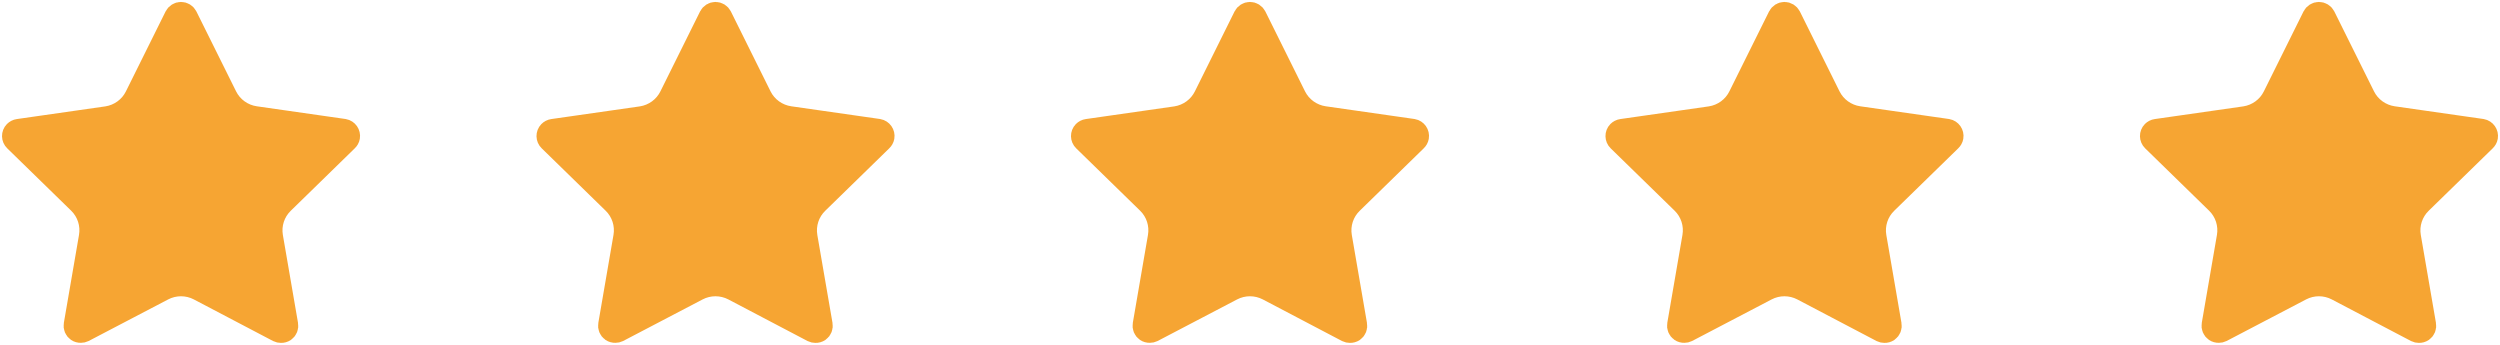
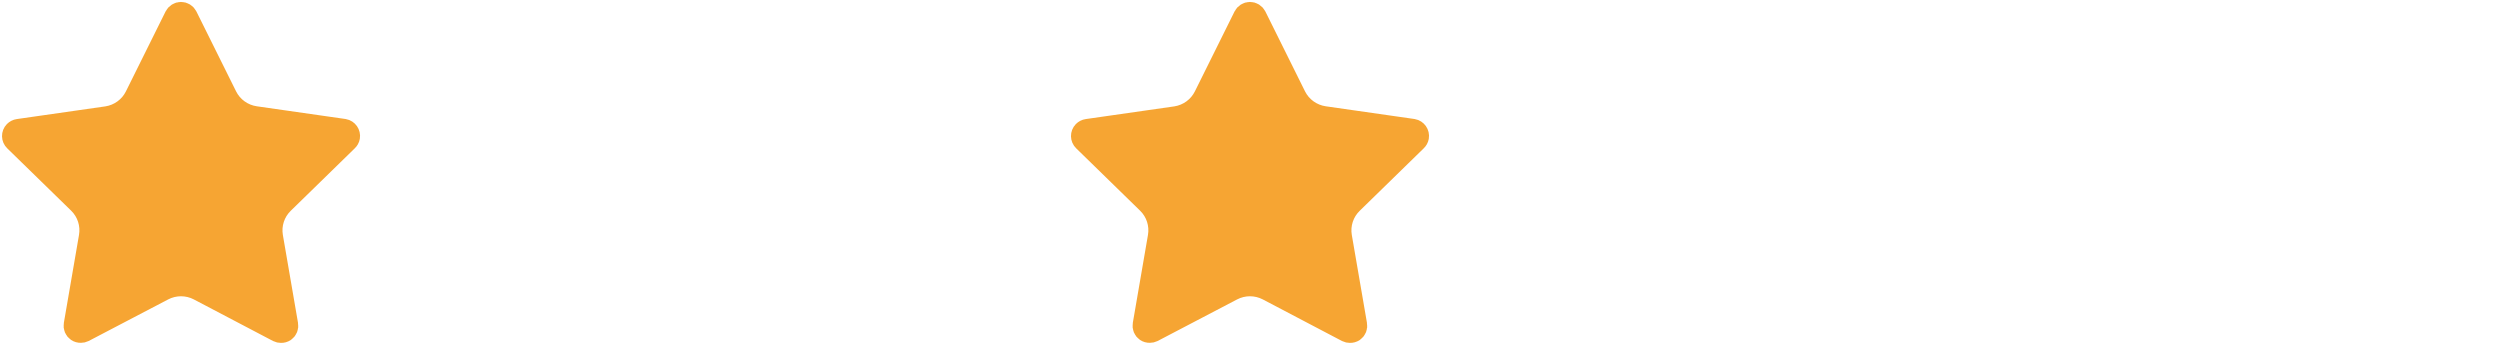
<svg xmlns="http://www.w3.org/2000/svg" width="116" height="16" viewBox="0 0 116 16" fill="none">
  <g clip-path="url(#clip0_4282_4853)">
    <path d="M13.145 9.419C12.724 9.827 12.534 10.411 12.632 10.986L13.335 15.065C13.355 15.177 13.311 15.292 13.216 15.36C13.163 15.395 13.1 15.413 13.035 15.41C12.988 15.41 12.943 15.401 12.902 15.38L9.226 13.45C8.707 13.179 8.09 13.179 7.571 13.45L3.886 15.377C3.844 15.398 3.8 15.407 3.755 15.407C3.69 15.41 3.628 15.392 3.575 15.357C3.48 15.289 3.435 15.174 3.456 15.062L4.159 10.983C4.257 10.411 4.07 9.827 3.652 9.419L0.685 6.525C0.566 6.412 0.563 6.224 0.676 6.108C0.724 6.061 0.783 6.029 0.848 6.02L4.966 5.43C5.541 5.341 6.037 4.978 6.292 4.459L8.131 0.755C8.182 0.655 8.286 0.59 8.398 0.59C8.511 0.59 8.615 0.655 8.665 0.755L10.505 4.459C10.763 4.981 11.267 5.344 11.845 5.427L15.963 6.017C16.123 6.046 16.23 6.2 16.203 6.359C16.192 6.424 16.159 6.48 16.111 6.525L13.145 9.419Z" fill="#F6A533" stroke="#F6A533" stroke-miterlimit="10" />
  </g>
  <g clip-path="url(#clip1_4282_4853)">
-     <path d="M37.945 9.419C37.523 9.827 37.334 10.411 37.431 10.986L38.135 15.065C38.155 15.177 38.111 15.292 38.016 15.36C37.962 15.395 37.9 15.413 37.835 15.41C37.787 15.41 37.743 15.401 37.701 15.38L34.026 13.45C33.507 13.179 32.889 13.179 32.37 13.45L28.686 15.377C28.644 15.398 28.6 15.407 28.555 15.407C28.49 15.41 28.428 15.392 28.374 15.357C28.279 15.289 28.235 15.174 28.256 15.062L28.959 10.983C29.057 10.411 28.87 9.827 28.451 9.419L25.485 6.525C25.366 6.412 25.363 6.224 25.476 6.108C25.523 6.061 25.583 6.029 25.648 6.02L29.766 5.43C30.341 5.341 30.837 4.978 31.092 4.459L32.931 0.755C32.981 0.655 33.085 0.59 33.198 0.59C33.311 0.59 33.415 0.655 33.465 0.755L35.304 4.459C35.562 4.981 36.067 5.344 36.645 5.427L40.763 6.017C40.923 6.046 41.03 6.2 41.003 6.359C40.991 6.424 40.959 6.48 40.911 6.525L37.945 9.419Z" fill="#F6A533" stroke="#F6A533" stroke-miterlimit="10" />
+     <path d="M37.945 9.419C37.523 9.827 37.334 10.411 37.431 10.986L38.135 15.065C38.155 15.177 38.111 15.292 38.016 15.36C37.962 15.395 37.9 15.413 37.835 15.41C37.787 15.41 37.743 15.401 37.701 15.38L34.026 13.45C33.507 13.179 32.889 13.179 32.37 13.45L28.686 15.377C28.644 15.398 28.6 15.407 28.555 15.407C28.49 15.41 28.428 15.392 28.374 15.357C28.279 15.289 28.235 15.174 28.256 15.062L28.959 10.983C29.057 10.411 28.87 9.827 28.451 9.419L25.485 6.525C25.366 6.412 25.363 6.224 25.476 6.108C25.523 6.061 25.583 6.029 25.648 6.02L29.766 5.43C30.341 5.341 30.837 4.978 31.092 4.459L32.931 0.755C33.311 0.59 33.415 0.655 33.465 0.755L35.304 4.459C35.562 4.981 36.067 5.344 36.645 5.427L40.763 6.017C40.923 6.046 41.03 6.2 41.003 6.359C40.991 6.424 40.959 6.48 40.911 6.525L37.945 9.419Z" fill="#F6A533" stroke="#F6A533" stroke-miterlimit="10" />
  </g>
  <g clip-path="url(#clip2_4282_4853)">
    <path d="M62.745 9.419C62.323 9.827 62.133 10.411 62.231 10.986L62.934 15.065C62.955 15.177 62.911 15.292 62.816 15.36C62.762 15.395 62.7 15.413 62.635 15.41C62.587 15.41 62.543 15.401 62.501 15.38L58.826 13.45C58.306 13.179 57.689 13.179 57.17 13.45L53.486 15.377C53.444 15.398 53.4 15.407 53.355 15.407C53.29 15.41 53.227 15.392 53.174 15.357C53.079 15.289 53.035 15.174 53.056 15.062L53.759 10.983C53.856 10.411 53.67 9.827 53.251 9.419L50.285 6.525C50.166 6.412 50.163 6.224 50.276 6.108C50.323 6.061 50.383 6.029 50.448 6.02L54.566 5.43C55.141 5.341 55.636 4.978 55.892 4.459L57.731 0.755C57.781 0.655 57.885 0.59 57.998 0.59C58.111 0.59 58.214 0.655 58.265 0.755L60.104 4.459C60.362 4.981 60.867 5.344 61.445 5.427L65.563 6.017C65.723 6.046 65.83 6.2 65.803 6.359C65.791 6.424 65.759 6.48 65.711 6.525L62.745 9.419Z" fill="#F6A533" stroke="#F6A533" stroke-miterlimit="10" />
  </g>
  <g clip-path="url(#clip3_4282_4853)">
-     <path d="M87.545 9.419C87.124 9.827 86.934 10.411 87.032 10.986L87.735 15.065C87.756 15.177 87.711 15.292 87.616 15.36C87.563 15.395 87.501 15.413 87.436 15.41C87.388 15.41 87.344 15.401 87.302 15.38L83.626 13.45C83.107 13.179 82.49 13.179 81.971 13.45L78.286 15.377C78.245 15.398 78.2 15.407 78.156 15.407C78.091 15.41 78.028 15.392 77.975 15.357C77.88 15.289 77.835 15.174 77.856 15.062L78.559 10.983C78.657 10.411 78.47 9.827 78.052 9.419L75.085 6.525C74.967 6.412 74.964 6.224 75.076 6.108C75.124 6.061 75.183 6.029 75.249 6.02L79.366 5.43C79.942 5.341 80.437 4.978 80.692 4.459L82.532 0.755C82.582 0.655 82.686 0.59 82.799 0.59C82.911 0.59 83.015 0.655 83.066 0.755L84.905 4.459C85.163 4.981 85.667 5.344 86.246 5.427L90.364 6.017C90.524 6.046 90.63 6.2 90.604 6.359C90.592 6.424 90.559 6.48 90.512 6.525L87.545 9.419Z" fill="#F6A533" stroke="#F6A533" stroke-miterlimit="10" />
-   </g>
+     </g>
  <g clip-path="url(#clip4_4282_4853)">
-     <path d="M112.345 9.419C111.924 9.827 111.734 10.411 111.832 10.986L112.535 15.065C112.556 15.177 112.511 15.292 112.416 15.36C112.363 15.395 112.301 15.413 112.235 15.41C112.188 15.41 112.143 15.401 112.102 15.38L108.426 13.45C107.907 13.179 107.29 13.179 106.771 13.45L103.086 15.377C103.045 15.398 103 15.407 102.956 15.407C102.89 15.41 102.828 15.392 102.775 15.357C102.68 15.289 102.635 15.174 102.656 15.062L103.359 10.983C103.457 10.411 103.27 9.827 102.852 9.419L99.885 6.525C99.767 6.412 99.764 6.224 99.876 6.108C99.924 6.061 99.983 6.029 100.048 6.02L104.166 5.43C104.742 5.341 105.237 4.978 105.492 4.459L107.331 0.755C107.382 0.655 107.486 0.59 107.598 0.59C107.711 0.59 107.815 0.655 107.865 0.755L109.705 4.459C109.963 4.981 110.467 5.344 111.046 5.427L115.163 6.017C115.324 6.046 115.43 6.2 115.404 6.359C115.392 6.424 115.359 6.48 115.312 6.525L112.345 9.419Z" fill="#F6A533" stroke="#F6A533" stroke-miterlimit="10" />
-   </g>
+     </g>
  <defs>
    <clipPath id="clip0_4282_4853">
      <rect width="16.8" height="16" fill="white" />
    </clipPath>
    <clipPath id="clip1_4282_4853">
-       <rect width="16.8" height="16" fill="white" transform="translate(24.8)" />
-     </clipPath>
+       </clipPath>
    <clipPath id="clip2_4282_4853">
      <rect width="16.8" height="16" fill="white" transform="translate(49.6)" />
    </clipPath>
    <clipPath id="clip3_4282_4853">
      <rect width="16.8" height="16" fill="white" transform="translate(74.4)" />
    </clipPath>
    <clipPath id="clip4_4282_4853">
-       <rect width="16.8" height="16" fill="white" transform="translate(99.2)" />
-     </clipPath>
+       </clipPath>
  </defs>
</svg>